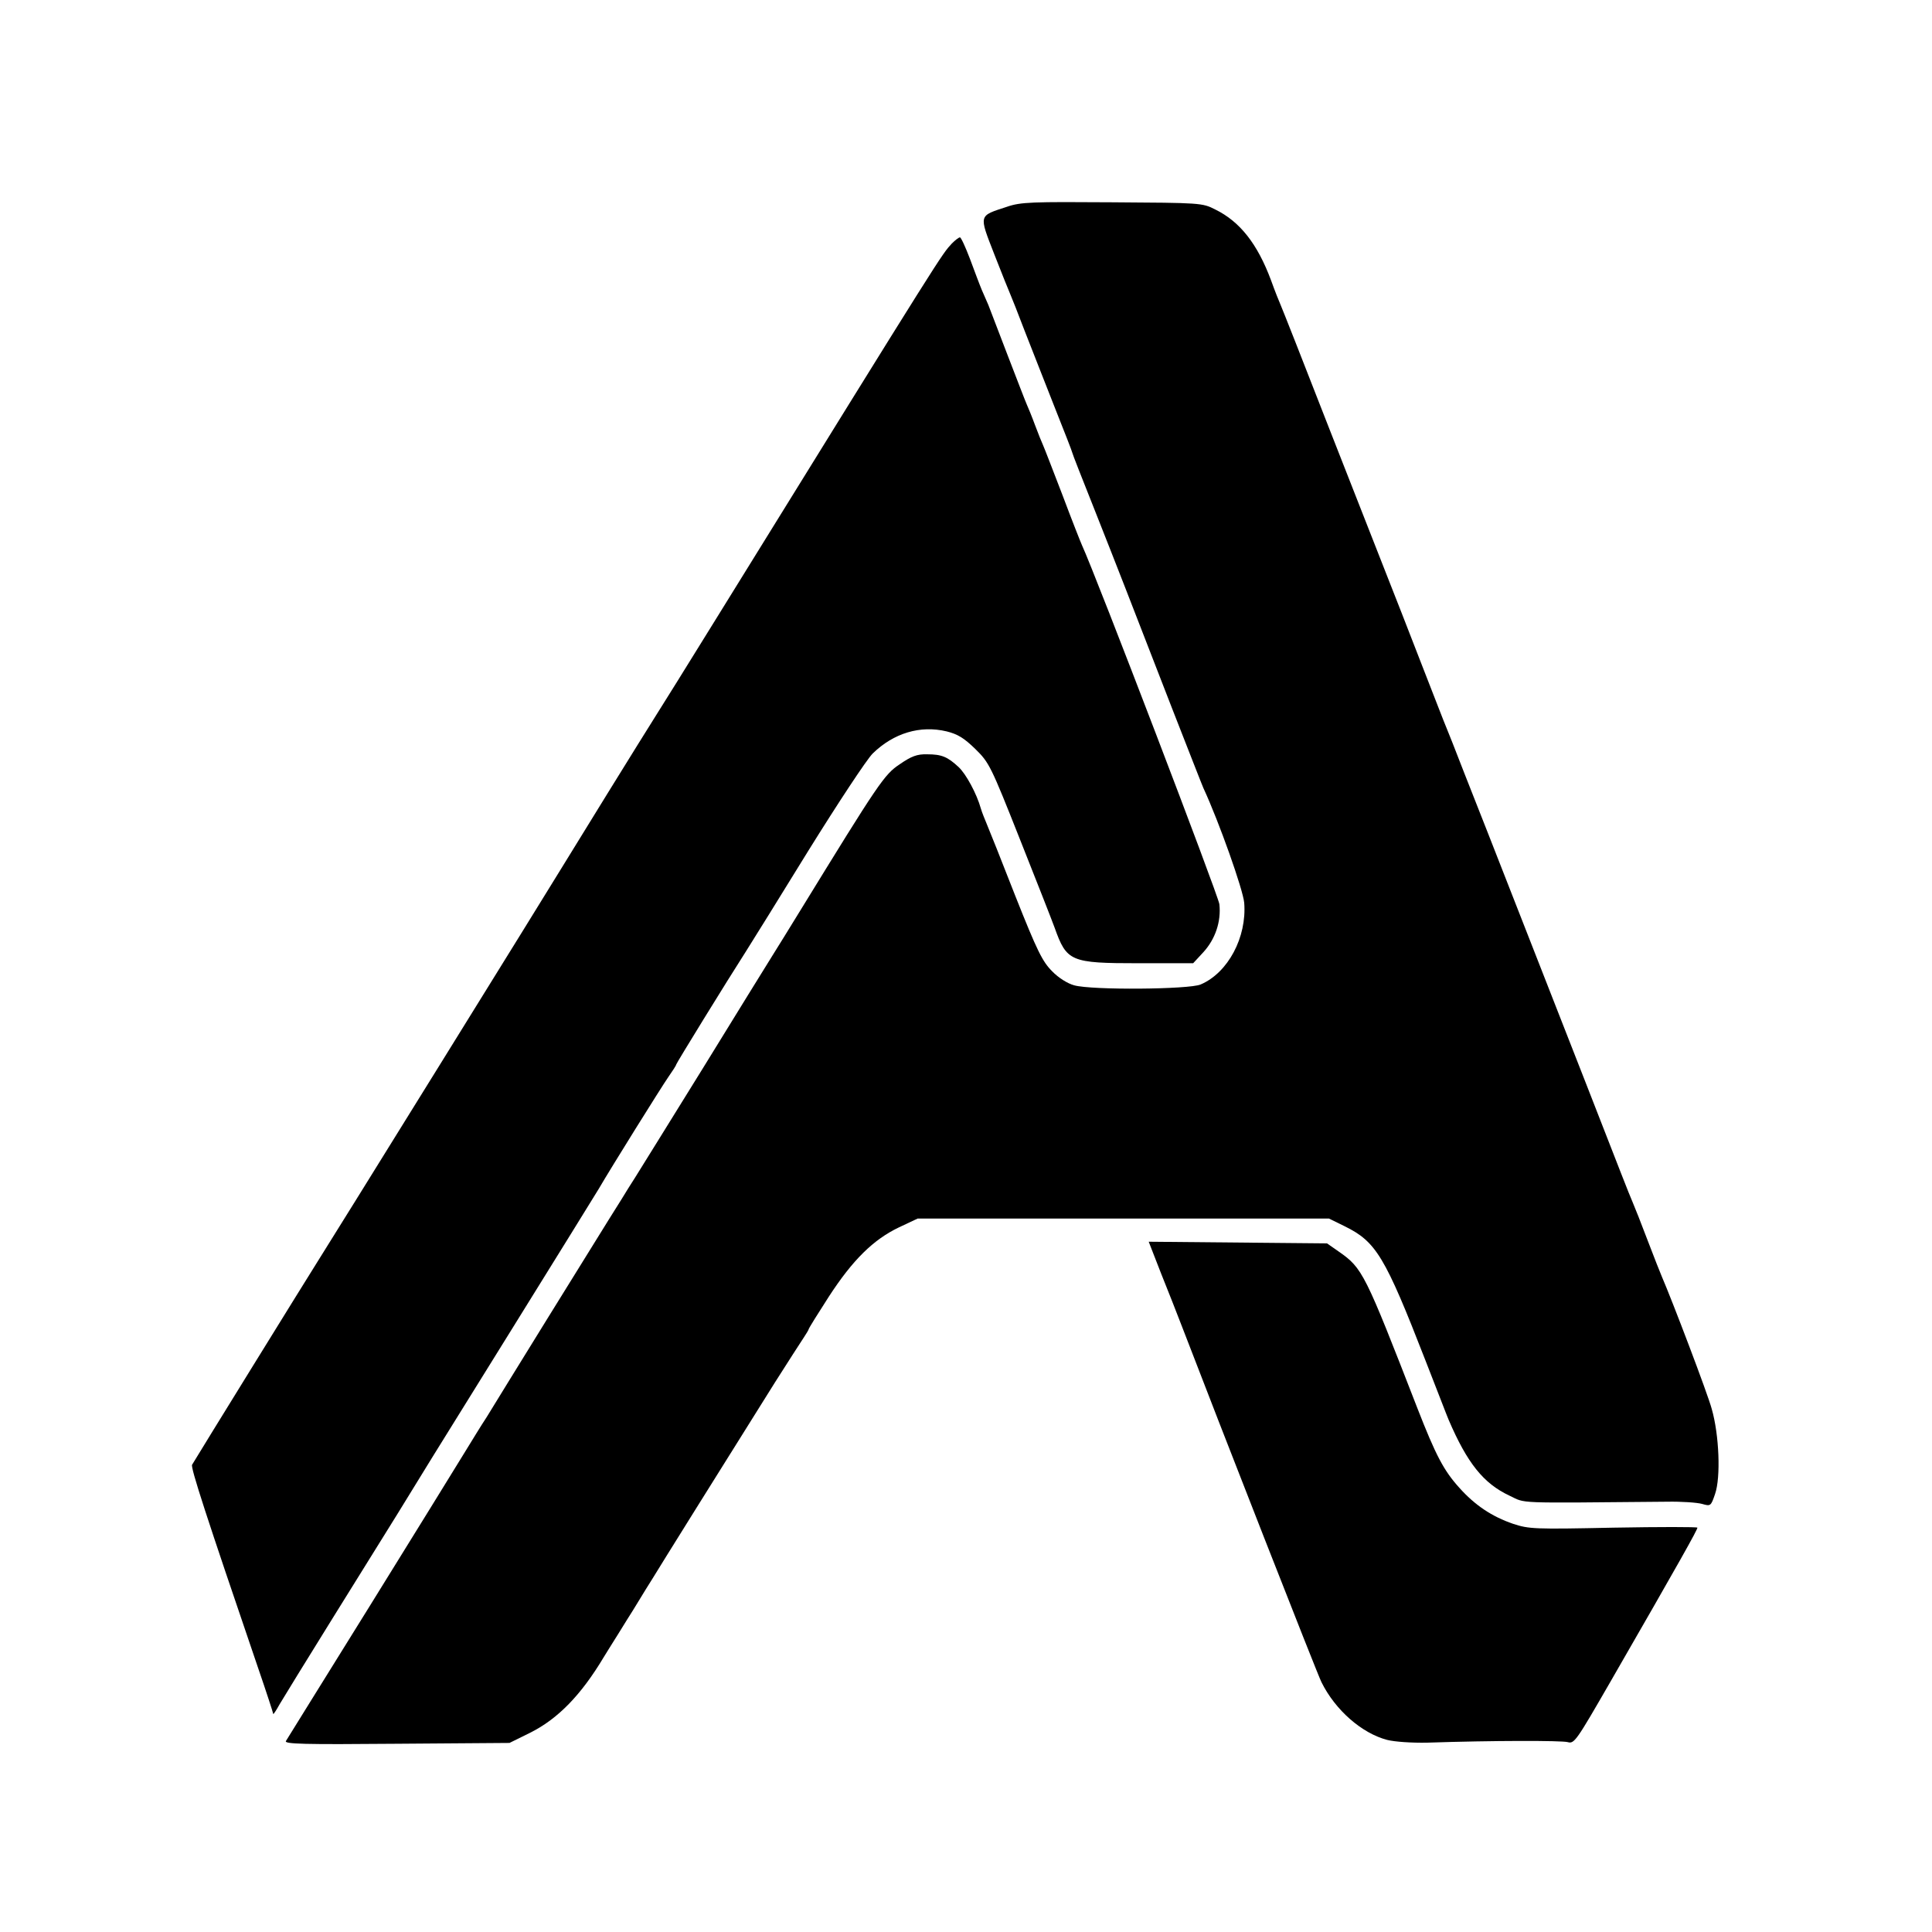
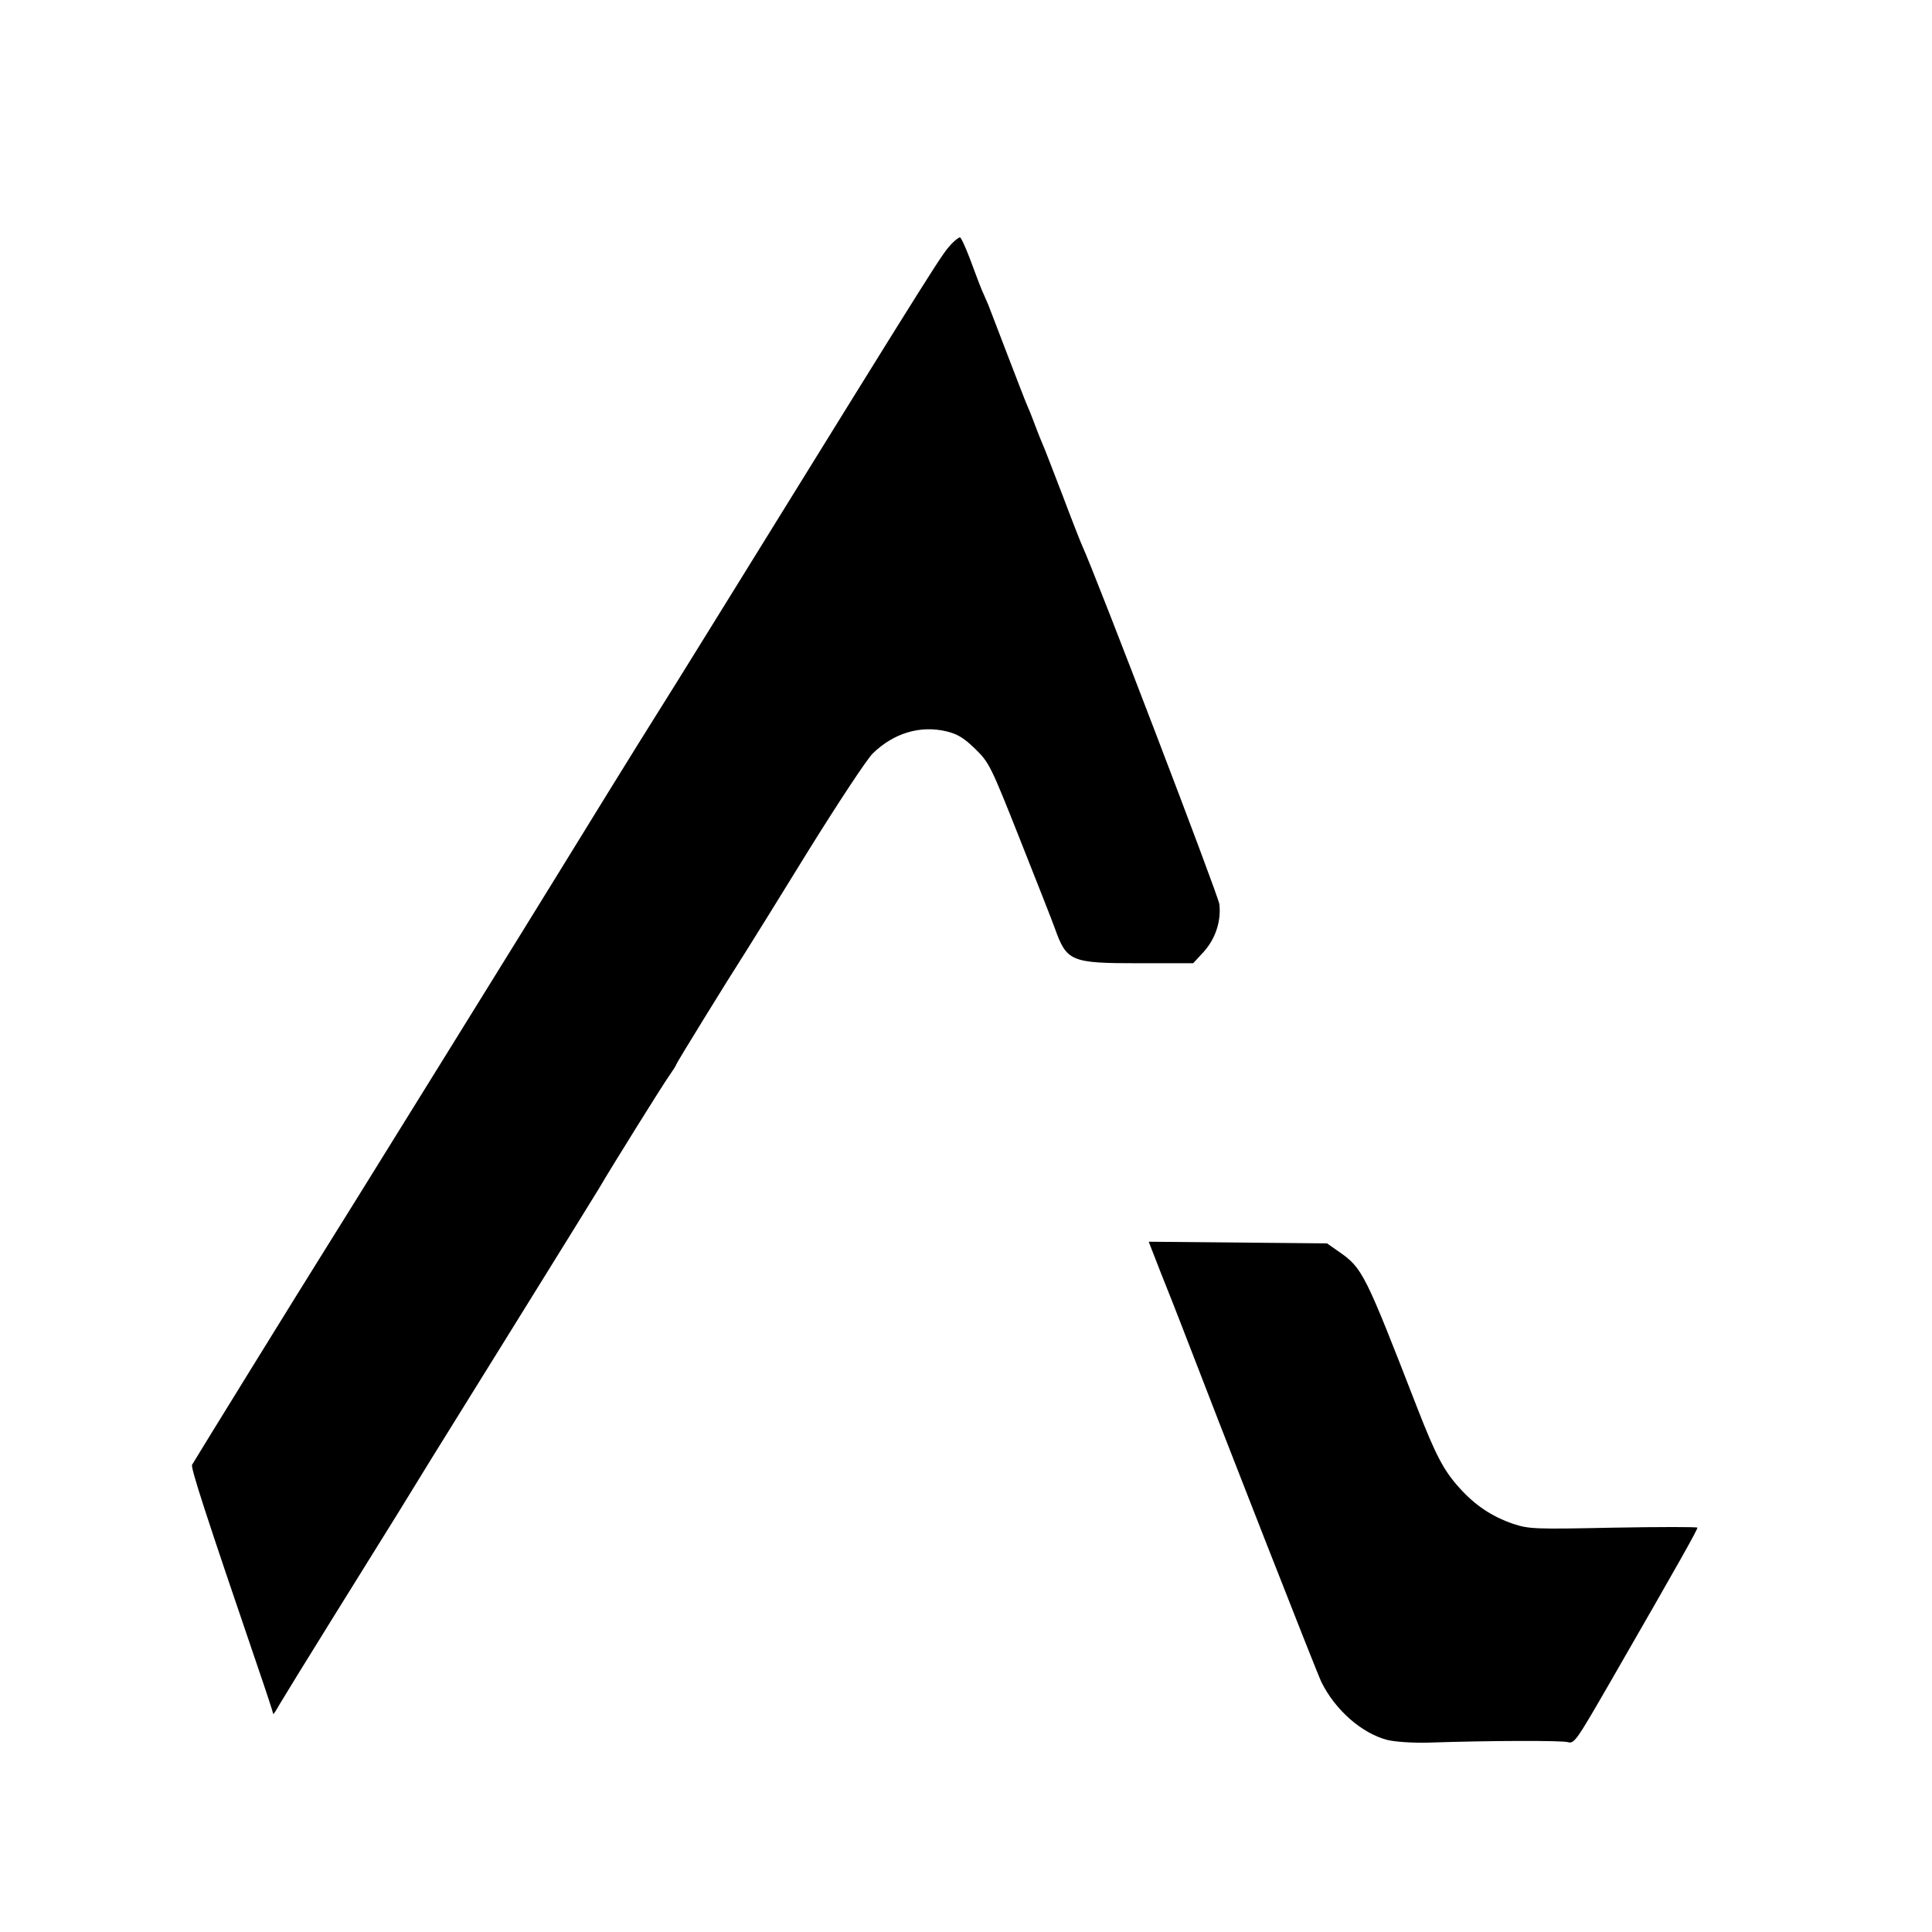
<svg xmlns="http://www.w3.org/2000/svg" version="1.0" width="700pt" height="700pt" viewBox="0 0 700 700" preserveAspectRatio="xMidYMid meet">
  <g transform="translate(0,700) scale(0.1,-0.1)" fill="#000000" stroke="none">
-     <path d="M3649 6251 c-104 -34 -103 -27 -47 -171 27 -69 53 -134 58 -145 5 -11 29 -72 53 -135 25 -63 73 -187 108 -275 35 -88 64 -162 64 -165 0 -3 37 -97 82 -210 87 -220 117 -297 279 -715 58 -148 109 -279 114 -290 57 -123 144 -369 148 -416 10 -125 -59 -254 -158 -296 -42 -18 -394 -21 -458 -3 -23 6 -57 27 -80 51 -35 35 -54 73 -133 272 -50 128 -97 246 -104 262 -7 17 -17 41 -21 55 -15 54 -54 126 -81 151 -40 37 -61 46 -114 46 -36 1 -57 -7 -99 -36 -56 -37 -76 -67 -361 -531 -39 -63 -84 -137 -102 -165 -17 -27 -130 -210 -250 -405 -121 -195 -231 -373 -245 -395 -14 -22 -37 -58 -50 -80 -14 -22 -35 -56 -47 -75 -12 -19 -110 -177 -217 -350 -107 -173 -208 -337 -225 -365 -18 -27 -54 -86 -81 -130 -27 -44 -181 -294 -343 -555 -162 -261 -299 -481 -303 -488 -7 -11 64 -13 401 -10 l409 3 75 37 c100 50 184 136 266 273 7 11 30 49 53 85 22 36 46 74 53 85 39 64 63 103 74 120 11 19 255 410 440 705 47 74 94 147 104 162 10 15 19 30 19 32 0 3 33 56 73 118 87 134 162 207 254 251 l68 32 745 0 745 0 57 -28 c114 -56 146 -109 293 -487 42 -107 79 -204 84 -215 67 -156 126 -230 220 -274 62 -29 8 -27 571 -22 52 1 109 -3 127 -8 31 -9 32 -8 47 36 21 60 15 214 -12 308 -15 56 -143 392 -181 480 -5 11 -28 70 -51 130 -23 61 -48 124 -55 140 -14 32 -42 105 -165 420 -43 110 -148 378 -233 595 -85 217 -180 460 -212 540 -31 80 -60 154 -65 165 -5 11 -45 115 -90 230 -45 116 -101 260 -125 320 -24 61 -118 301 -210 535 -91 234 -170 434 -175 445 -5 11 -21 51 -35 90 -49 131 -112 212 -202 256 -47 24 -53 24 -373 26 -291 2 -331 1 -381 -16z" />
    <path d="M3449 6118 c-39 -43 -18 -8 -847 -1348 -107 -173 -209 -337 -227 -365 -37 -58 -312 -503 -336 -543 -31 -52 -871 -1407 -894 -1442 -20 -31 -431 -696 -449 -727 -6 -10 51 -185 238 -733 31 -90 56 -167 56 -170 0 -3 11 13 23 35 13 22 99 162 191 310 93 149 198 319 235 378 103 168 101 165 416 672 164 264 305 492 314 507 46 79 227 369 252 405 16 23 29 43 29 46 0 4 184 303 254 412 18 28 119 191 225 363 107 172 211 330 233 352 76 74 172 103 268 80 40 -10 63 -24 104 -64 50 -49 56 -61 161 -326 60 -151 117 -296 126 -321 44 -123 57 -129 305 -129 l197 0 37 40 c43 47 65 111 58 174 -4 32 -446 1188 -498 1301 -5 11 -37 92 -70 180 -34 88 -65 169 -70 180 -5 11 -19 45 -30 75 -11 30 -25 64 -30 75 -5 11 -36 92 -70 180 -34 88 -65 169 -69 180 -5 11 -16 36 -24 55 -8 19 -27 70 -43 113 -16 42 -32 77 -36 77 -4 0 -17 -10 -29 -22z" />
    <path d="M4206 2388 c25 -62 60 -151 78 -198 132 -344 491 -1261 504 -1285 50 -101 146 -185 238 -209 28 -7 89 -11 144 -10 239 8 487 8 510 2 24 -7 31 4 155 219 253 439 315 550 315 558 0 3 -137 3 -304 0 -288 -6 -306 -5 -364 14 -76 26 -138 67 -195 131 -56 62 -85 117 -152 289 -190 489 -198 506 -284 566 l-43 30 -323 3 -323 3 44 -113z" />
  </g>
</svg>